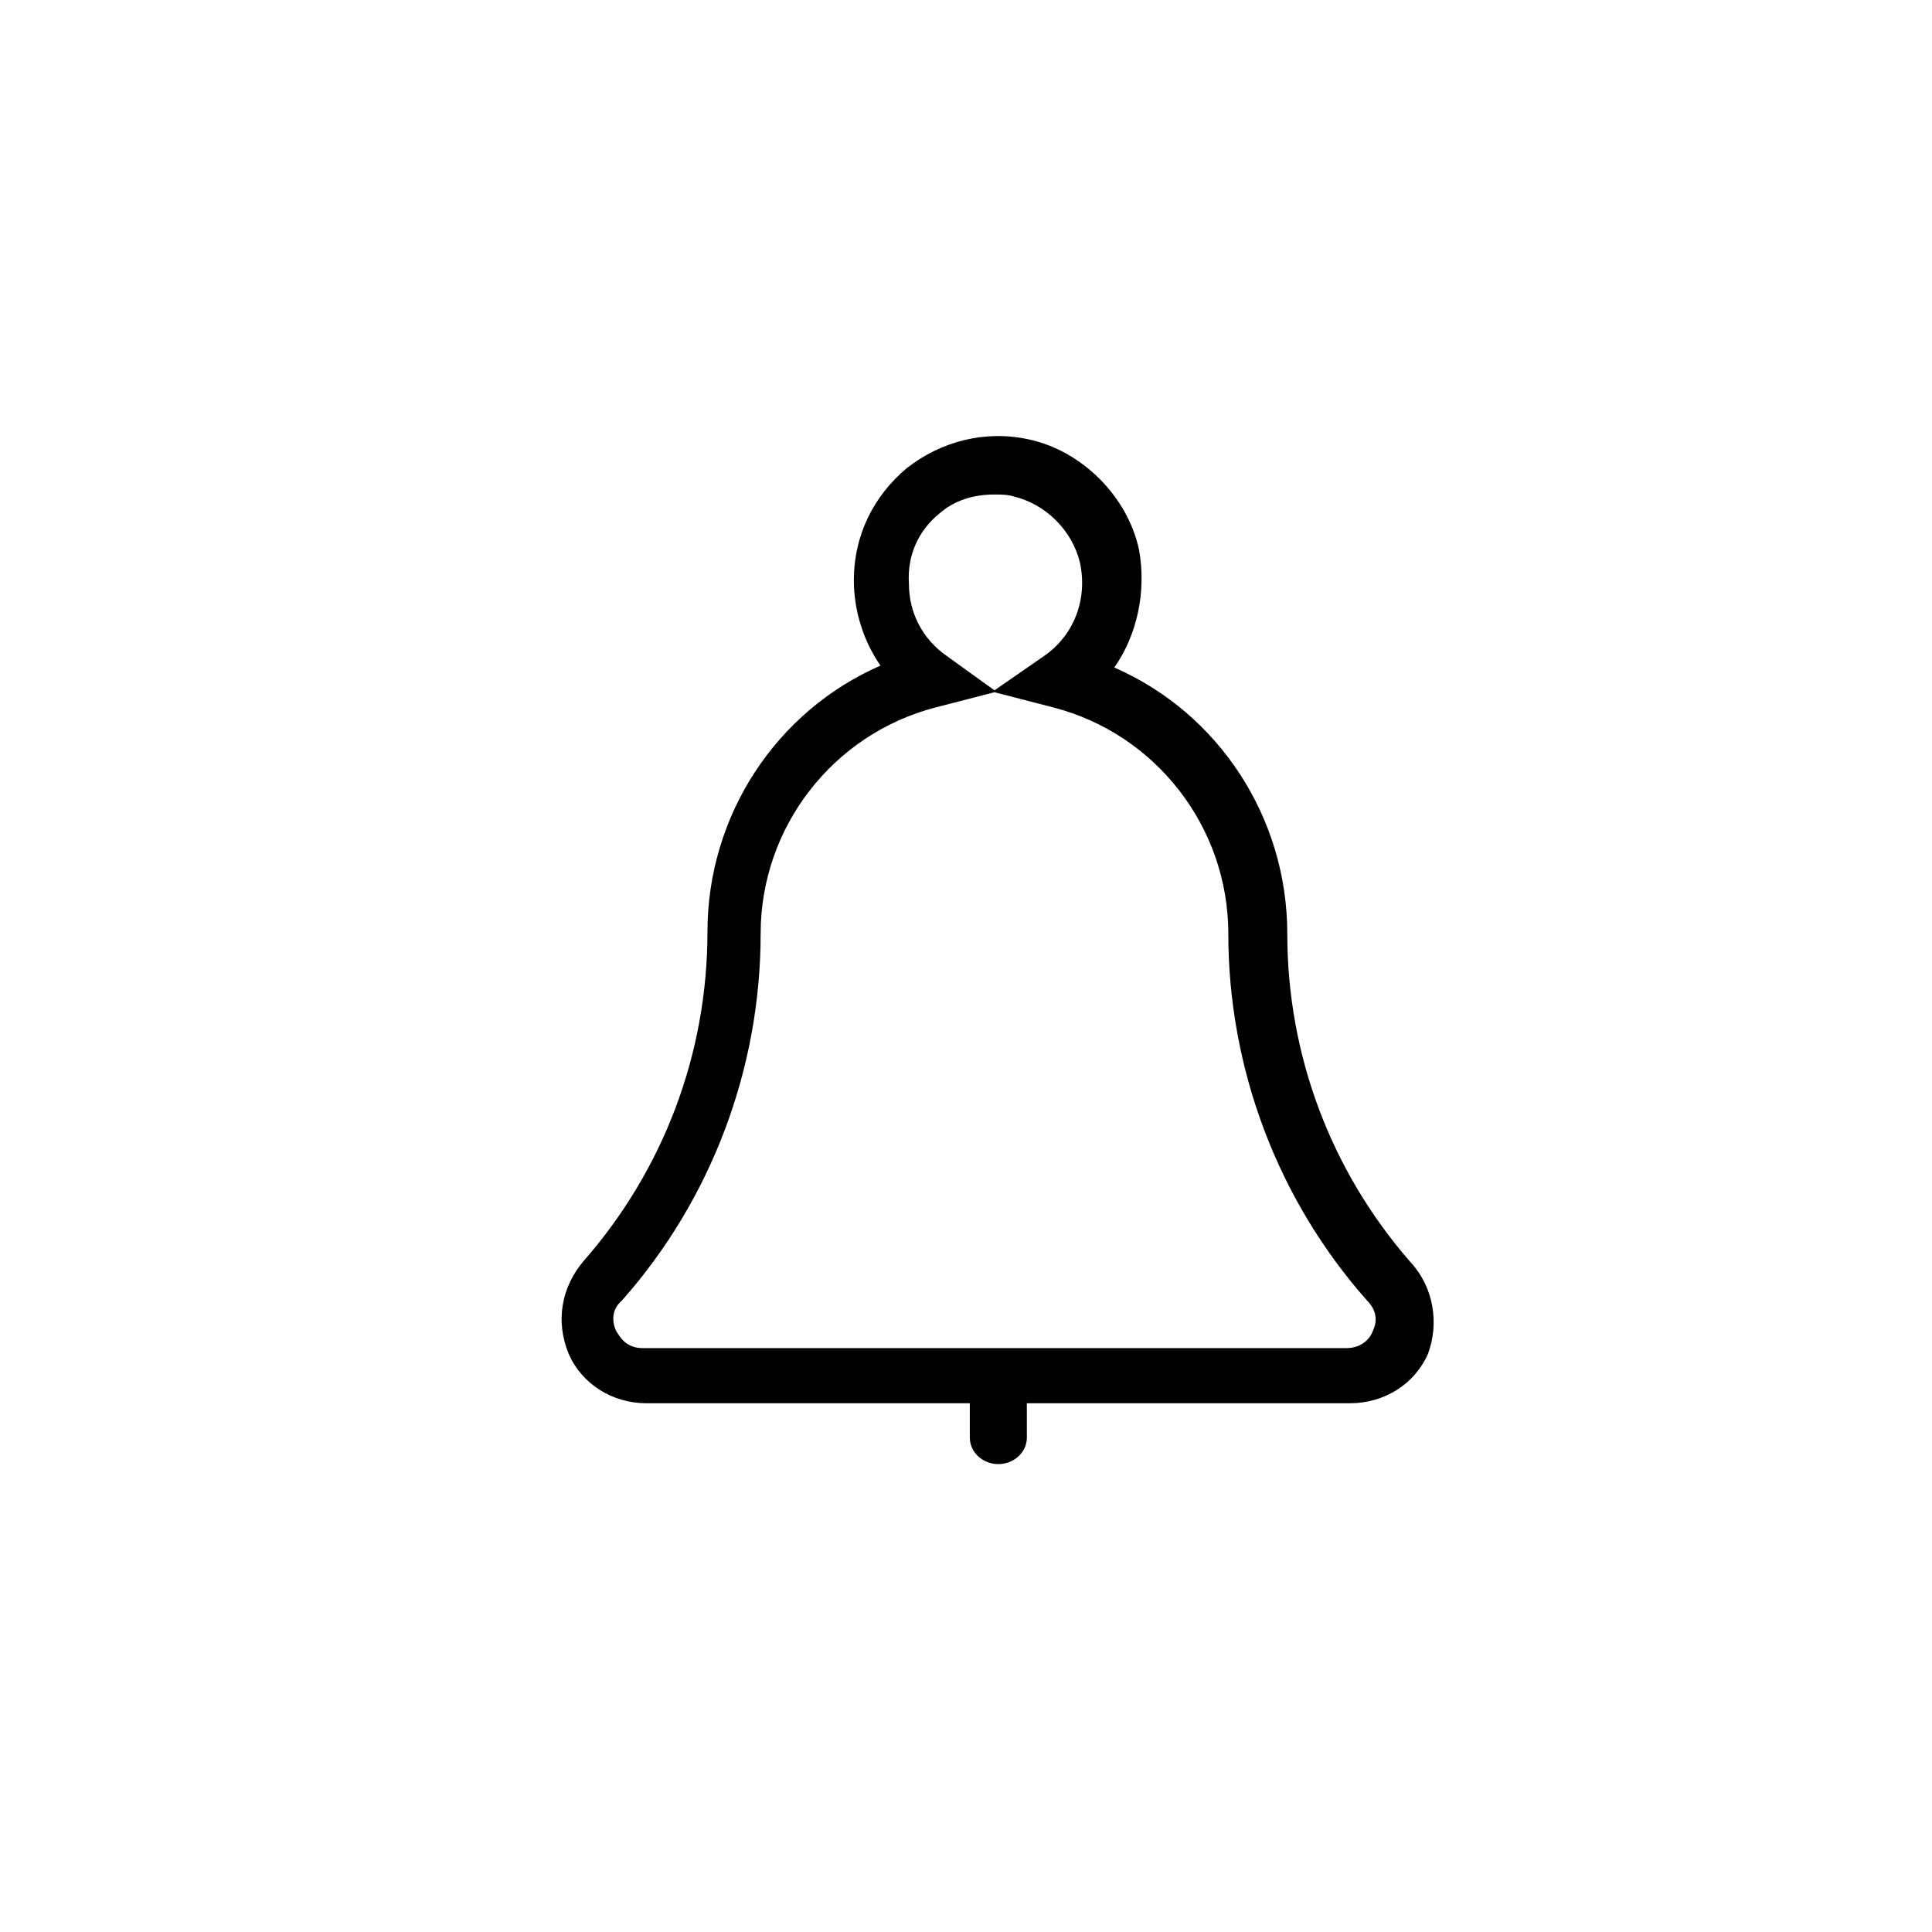
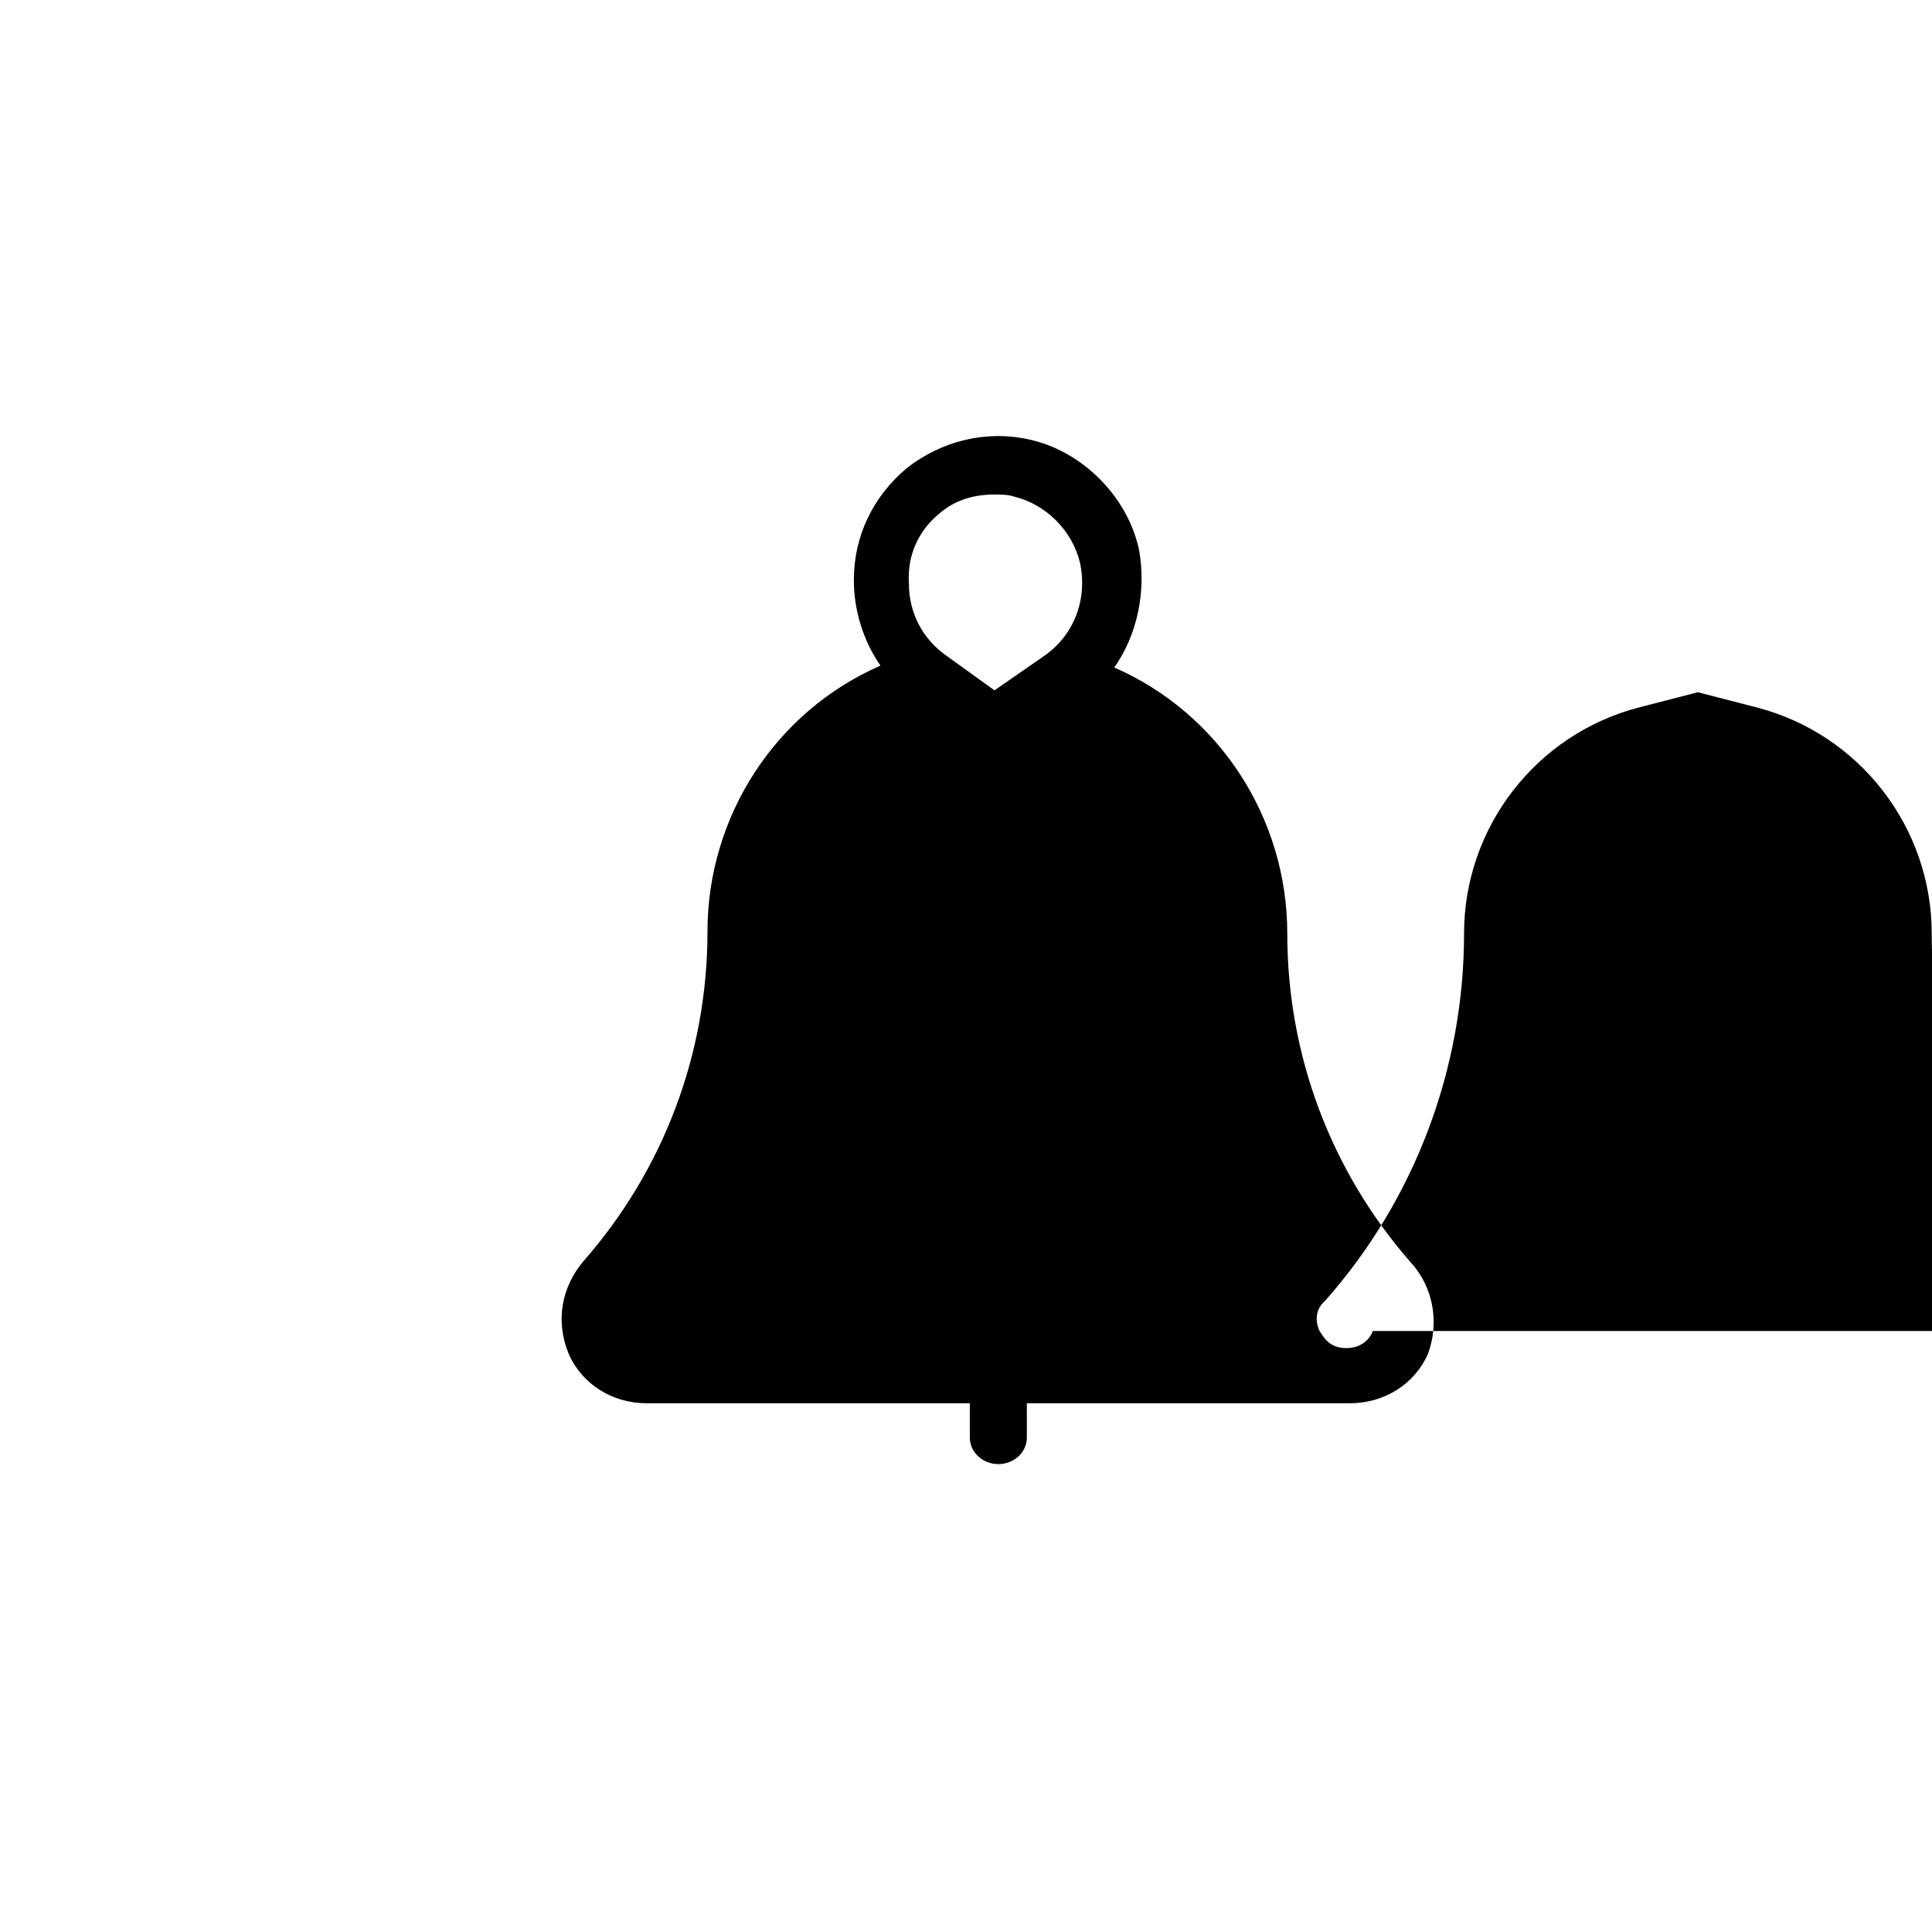
<svg xmlns="http://www.w3.org/2000/svg" fill="#000000" width="800px" height="800px" version="1.1" viewBox="144 144 512 512">
-   <path d="m517.89 478.59c-21.16-24.184-32.746-54.914-32.746-87.16 0-30.73-18.137-58.441-45.848-70.535 6.047-8.566 8.566-20.152 6.551-31.234-3.023-14.105-15.113-26.199-29.223-29.223-11.586-2.519-23.176 0.504-32.242 7.559-9.07 7.559-14.105 18.137-14.105 29.727 0 8.062 2.519 16.121 7.055 22.672-27.711 12.09-45.848 39.801-45.848 70.535 0 32.242-11.586 62.977-32.746 87.16-6.047 7.055-7.559 16.121-4.031 24.688 3.527 8.062 11.586 13.098 20.656 13.098h85.648v9.07c0 4.031 3.527 7.055 7.559 7.055s7.559-3.023 7.559-7.055l-0.008-9.074h85.648c9.07 0 17.129-5.039 20.656-13.098 3.019-8.062 1.512-17.637-4.535-24.184zm-124.95-198.5c4.031-3.527 9.07-5.039 14.609-5.039 1.512 0 3.527 0 5.039 0.504 8.566 2.016 15.617 9.07 17.633 17.633 2.016 9.574-1.512 19.145-9.574 24.688l-13.098 9.07-12.594-9.07c-6.551-4.535-10.078-11.586-10.078-19.145-0.504-7.559 2.519-14.109 8.062-18.641zm114.87 216.64c-0.504 1.512-2.519 4.535-7.055 4.535h-186.41c-4.535 0-6.047-3.023-7.055-4.535-0.504-1.008-2.016-5.039 1.512-8.062 23.68-26.703 36.777-61.465 36.777-97.234 0-28.215 19.145-52.898 46.352-59.953l15.617-4.031 15.617 4.031c27.207 7.055 46.352 31.738 46.352 59.953 0 35.77 13.098 70.535 36.777 97.234 3.527 3.527 2.016 7.055 1.512 8.062z" />
+   <path d="m517.89 478.59c-21.16-24.184-32.746-54.914-32.746-87.16 0-30.73-18.137-58.441-45.848-70.535 6.047-8.566 8.566-20.152 6.551-31.234-3.023-14.105-15.113-26.199-29.223-29.223-11.586-2.519-23.176 0.504-32.242 7.559-9.07 7.559-14.105 18.137-14.105 29.727 0 8.062 2.519 16.121 7.055 22.672-27.711 12.09-45.848 39.801-45.848 70.535 0 32.242-11.586 62.977-32.746 87.16-6.047 7.055-7.559 16.121-4.031 24.688 3.527 8.062 11.586 13.098 20.656 13.098h85.648v9.07c0 4.031 3.527 7.055 7.559 7.055s7.559-3.023 7.559-7.055l-0.008-9.074h85.648c9.07 0 17.129-5.039 20.656-13.098 3.019-8.062 1.512-17.637-4.535-24.184zm-124.95-198.5c4.031-3.527 9.07-5.039 14.609-5.039 1.512 0 3.527 0 5.039 0.504 8.566 2.016 15.617 9.07 17.633 17.633 2.016 9.574-1.512 19.145-9.574 24.688l-13.098 9.07-12.594-9.07c-6.551-4.535-10.078-11.586-10.078-19.145-0.504-7.559 2.519-14.109 8.062-18.641zm114.87 216.64c-0.504 1.512-2.519 4.535-7.055 4.535c-4.535 0-6.047-3.023-7.055-4.535-0.504-1.008-2.016-5.039 1.512-8.062 23.68-26.703 36.777-61.465 36.777-97.234 0-28.215 19.145-52.898 46.352-59.953l15.617-4.031 15.617 4.031c27.207 7.055 46.352 31.738 46.352 59.953 0 35.77 13.098 70.535 36.777 97.234 3.527 3.527 2.016 7.055 1.512 8.062z" />
</svg>